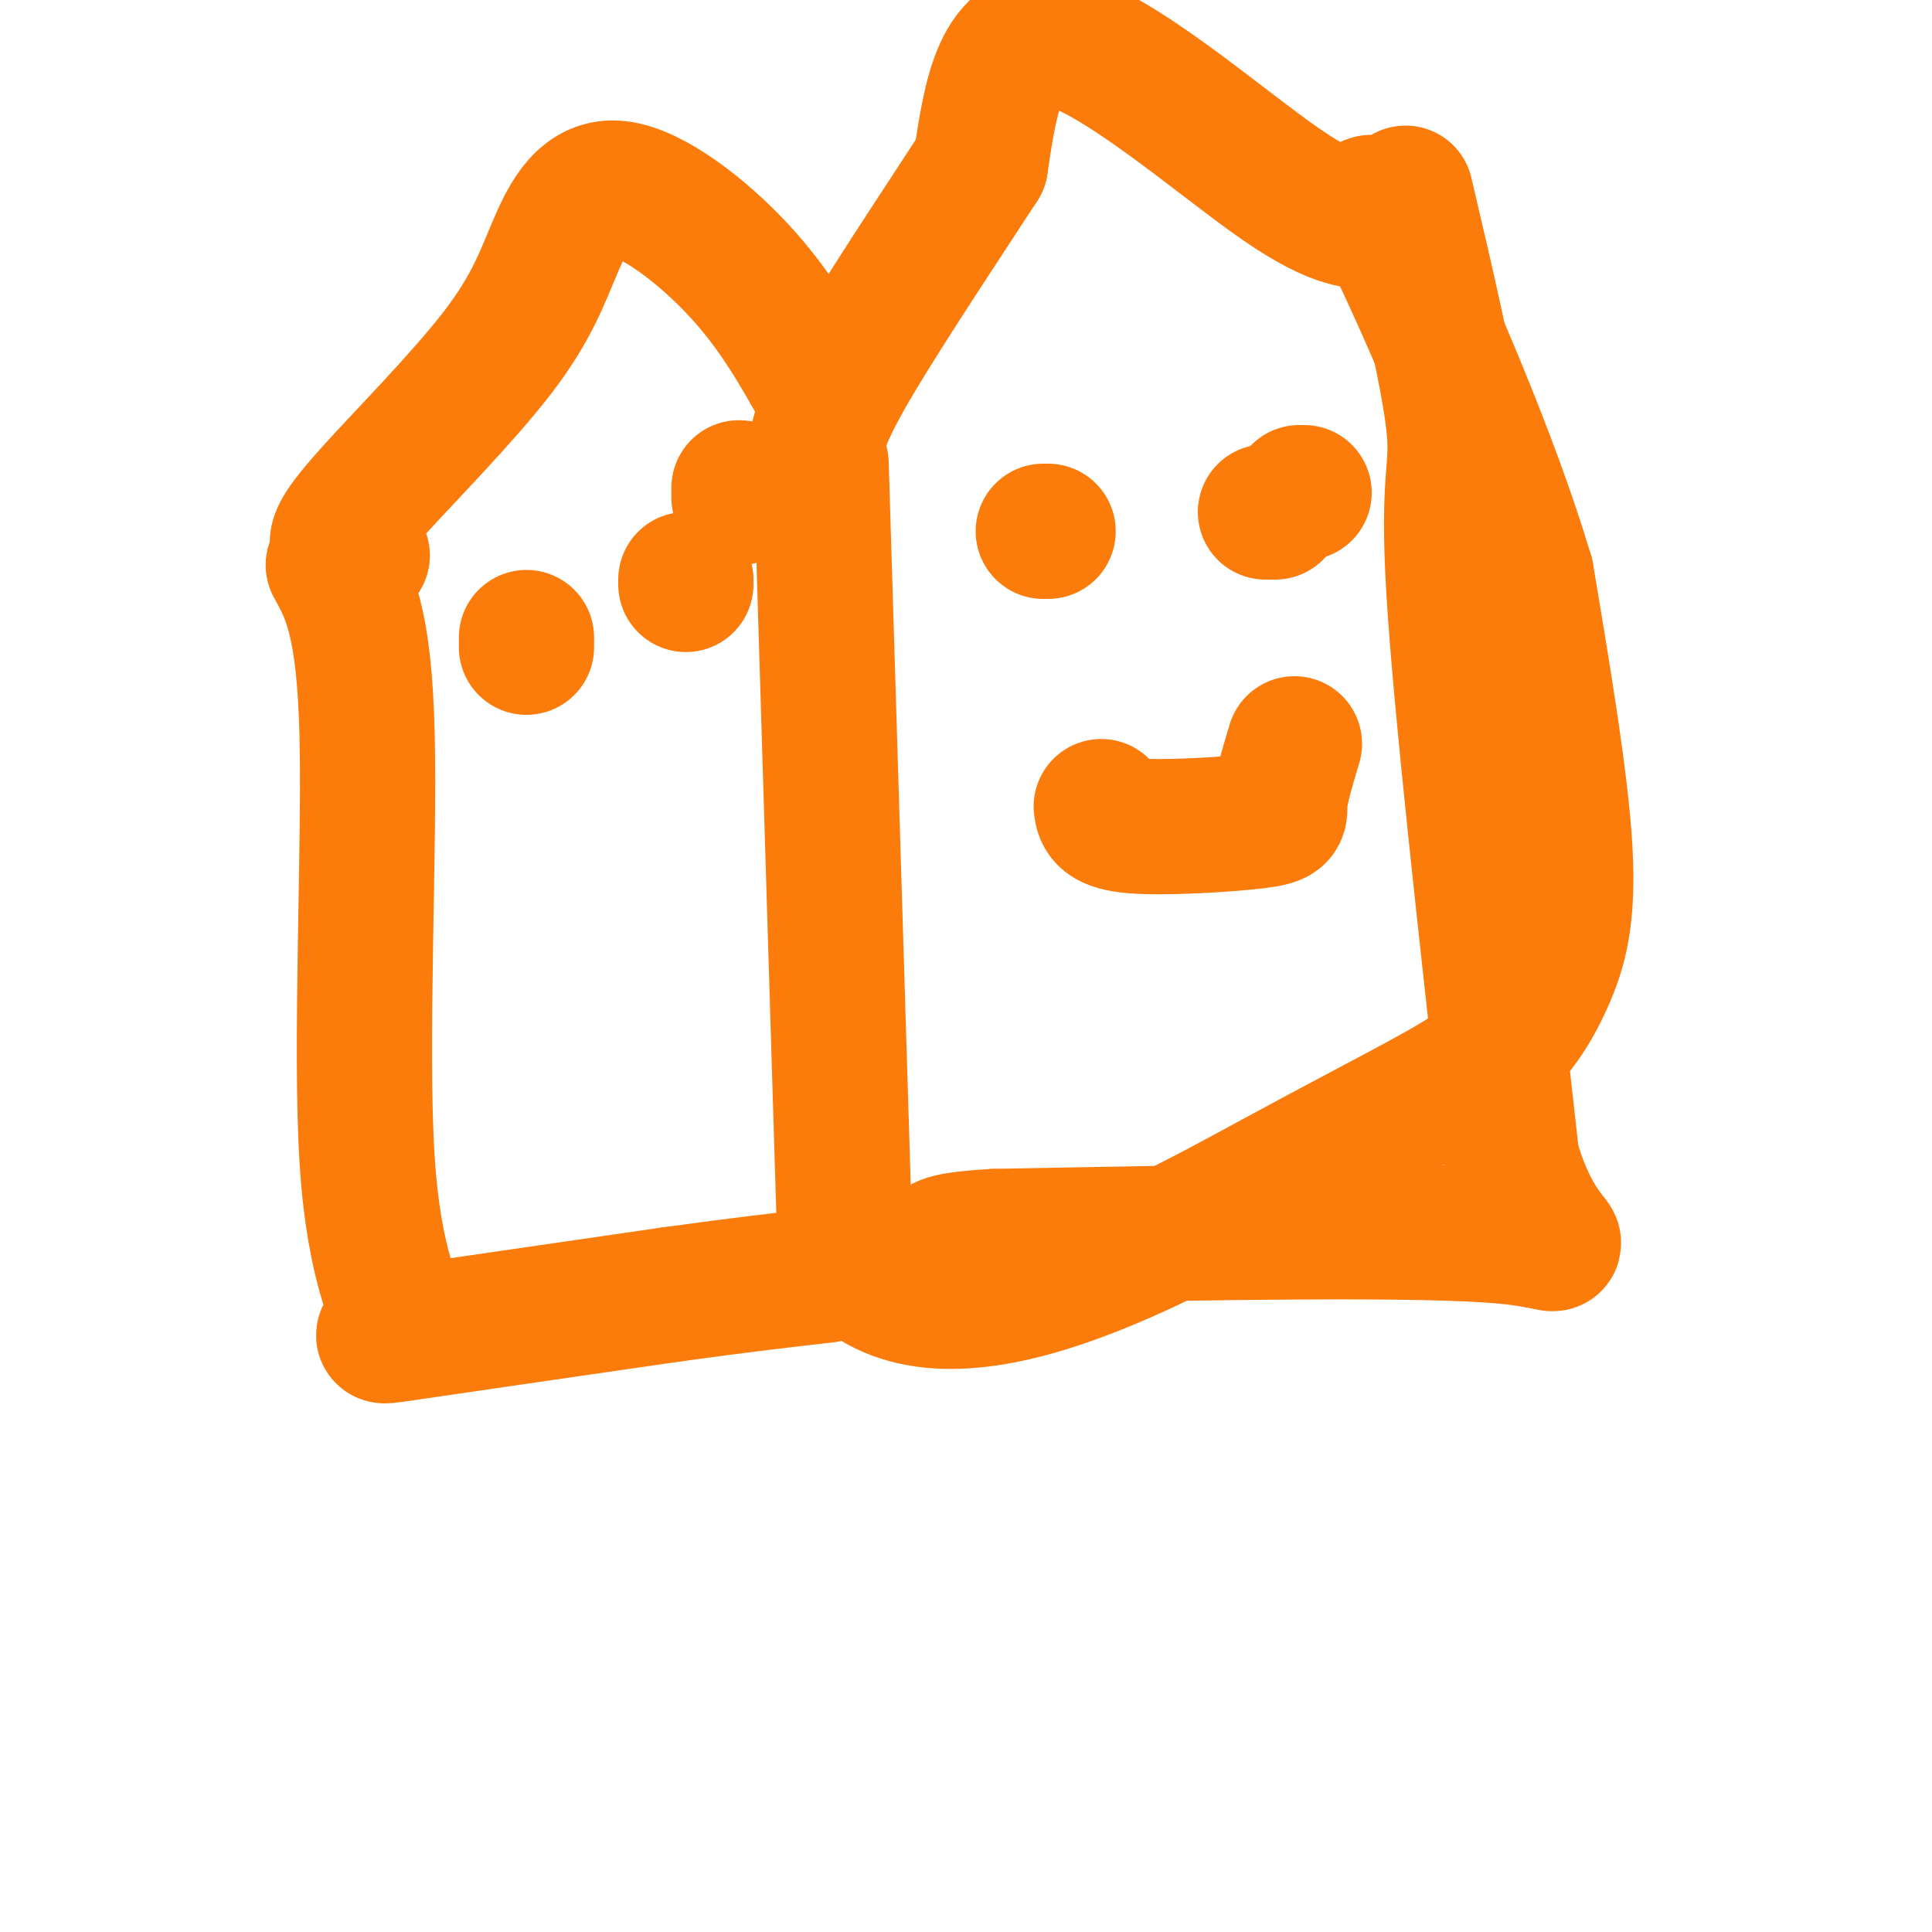
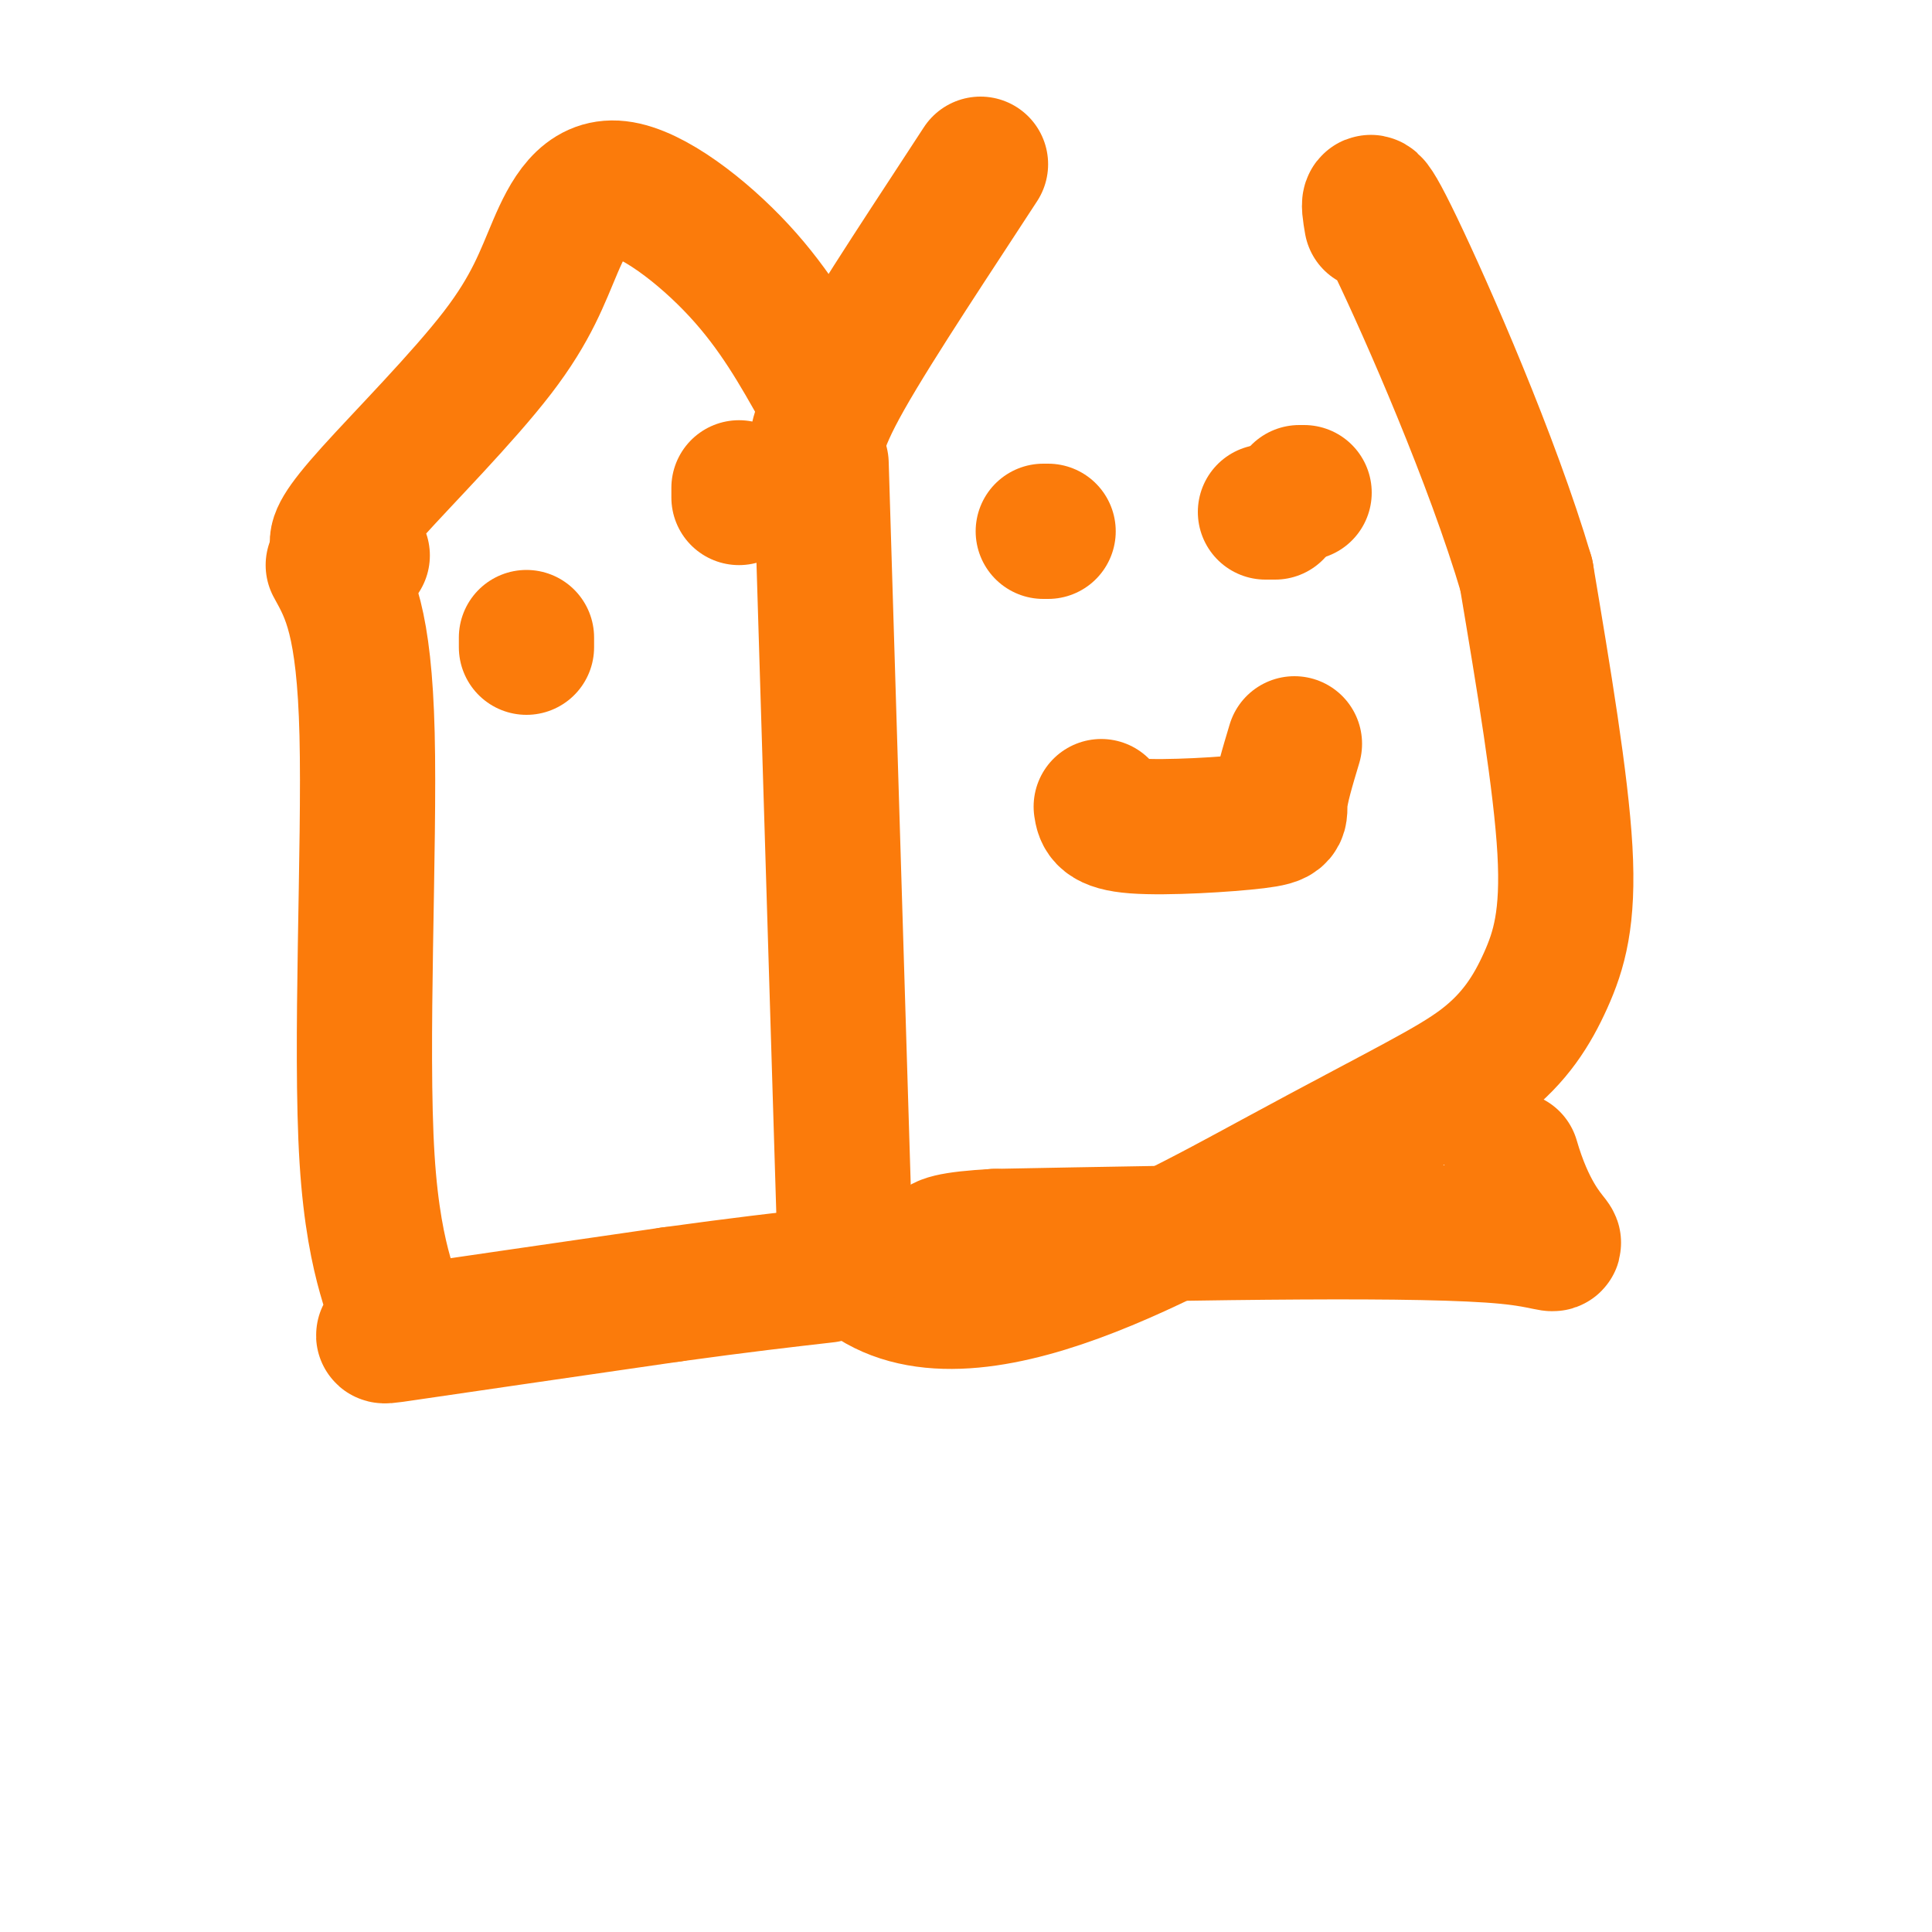
<svg xmlns="http://www.w3.org/2000/svg" viewBox="0 0 400 400" version="1.1">
  <g fill="none" stroke="#FB7B0B" stroke-width="28" stroke-linecap="round" stroke-linejoin="round">
    <path d="M170,96c0.000,0.000 5.000,164.000 5,164" />
    <path d="M175,260c18.509,22.994 62.283,-1.521 89,-16c26.717,-14.479 36.378,-18.922 43,-24c6.622,-5.078 10.206,-10.790 13,-17c2.794,-6.210 4.798,-12.917 4,-27c-0.798,-14.083 -4.399,-35.541 -8,-57" />
    <path d="M316,119c-7.022,-23.756 -20.578,-54.644 -27,-68c-6.422,-13.356 -5.711,-9.178 -5,-5" />
-     <path d="M284,46c-2.524,-0.488 -6.333,0.792 -19,-8c-12.667,-8.792 -34.190,-27.655 -46,-30c-11.810,-2.345 -13.905,11.827 -16,26" />
    <path d="M203,34c-8.444,13.022 -21.556,32.578 -28,44c-6.444,11.422 -6.222,14.711 -6,18" />
-     <path d="M291,40c4.489,19.111 8.978,38.222 10,48c1.022,9.778 -1.422,10.222 0,34c1.422,23.778 6.711,70.889 12,118" />
    <path d="M313,240c6.356,21.911 16.244,17.689 -1,16c-17.244,-1.689 -61.622,-0.844 -106,0" />
    <path d="M206,256c-18.167,1.000 -10.583,3.500 -3,6" />
    <path d="M75,115c-2.199,-0.334 -4.397,-0.667 -5,-2c-0.603,-1.333 0.391,-3.664 7,-11c6.609,-7.336 18.835,-19.676 26,-29c7.165,-9.324 9.271,-15.633 12,-22c2.729,-6.367 6.081,-12.791 13,-12c6.919,0.791 17.405,8.797 25,17c7.595,8.203 12.297,16.601 17,25" />
    <path d="M170,81c2.833,4.167 1.417,2.083 0,0" />
    <path d="M69,117c3.212,5.791 6.424,11.582 7,35c0.576,23.418 -1.485,64.463 0,88c1.485,23.537 6.515,29.568 6,33c-0.515,3.432 -6.576,4.266 2,3c8.576,-1.266 31.788,-4.633 55,-8" />
    <path d="M139,268c14.500,-2.000 23.250,-3.000 32,-4" />
    <path d="M217,110c0.000,0.000 -1.000,0.000 -1,0" />
    <path d="M264,106c0.000,0.000 -2.000,0.000 -2,0" />
    <path d="M228,167c0.262,1.756 0.524,3.512 7,4c6.476,0.488 19.167,-0.292 25,-1c5.833,-0.708 4.810,-1.345 5,-4c0.190,-2.655 1.595,-7.327 3,-12" />
    <path d="M270,102c0.000,0.000 -1.000,0.000 -1,0" />
    <path d="M109,134c0.000,0.000 0.000,-2.000 0,-2" />
-     <path d="M142,121c0.000,0.000 0.000,-1.000 0,-1" />
    <path d="M153,101c0.000,0.000 0.000,2.000 0,2" />
  </g>
</svg>